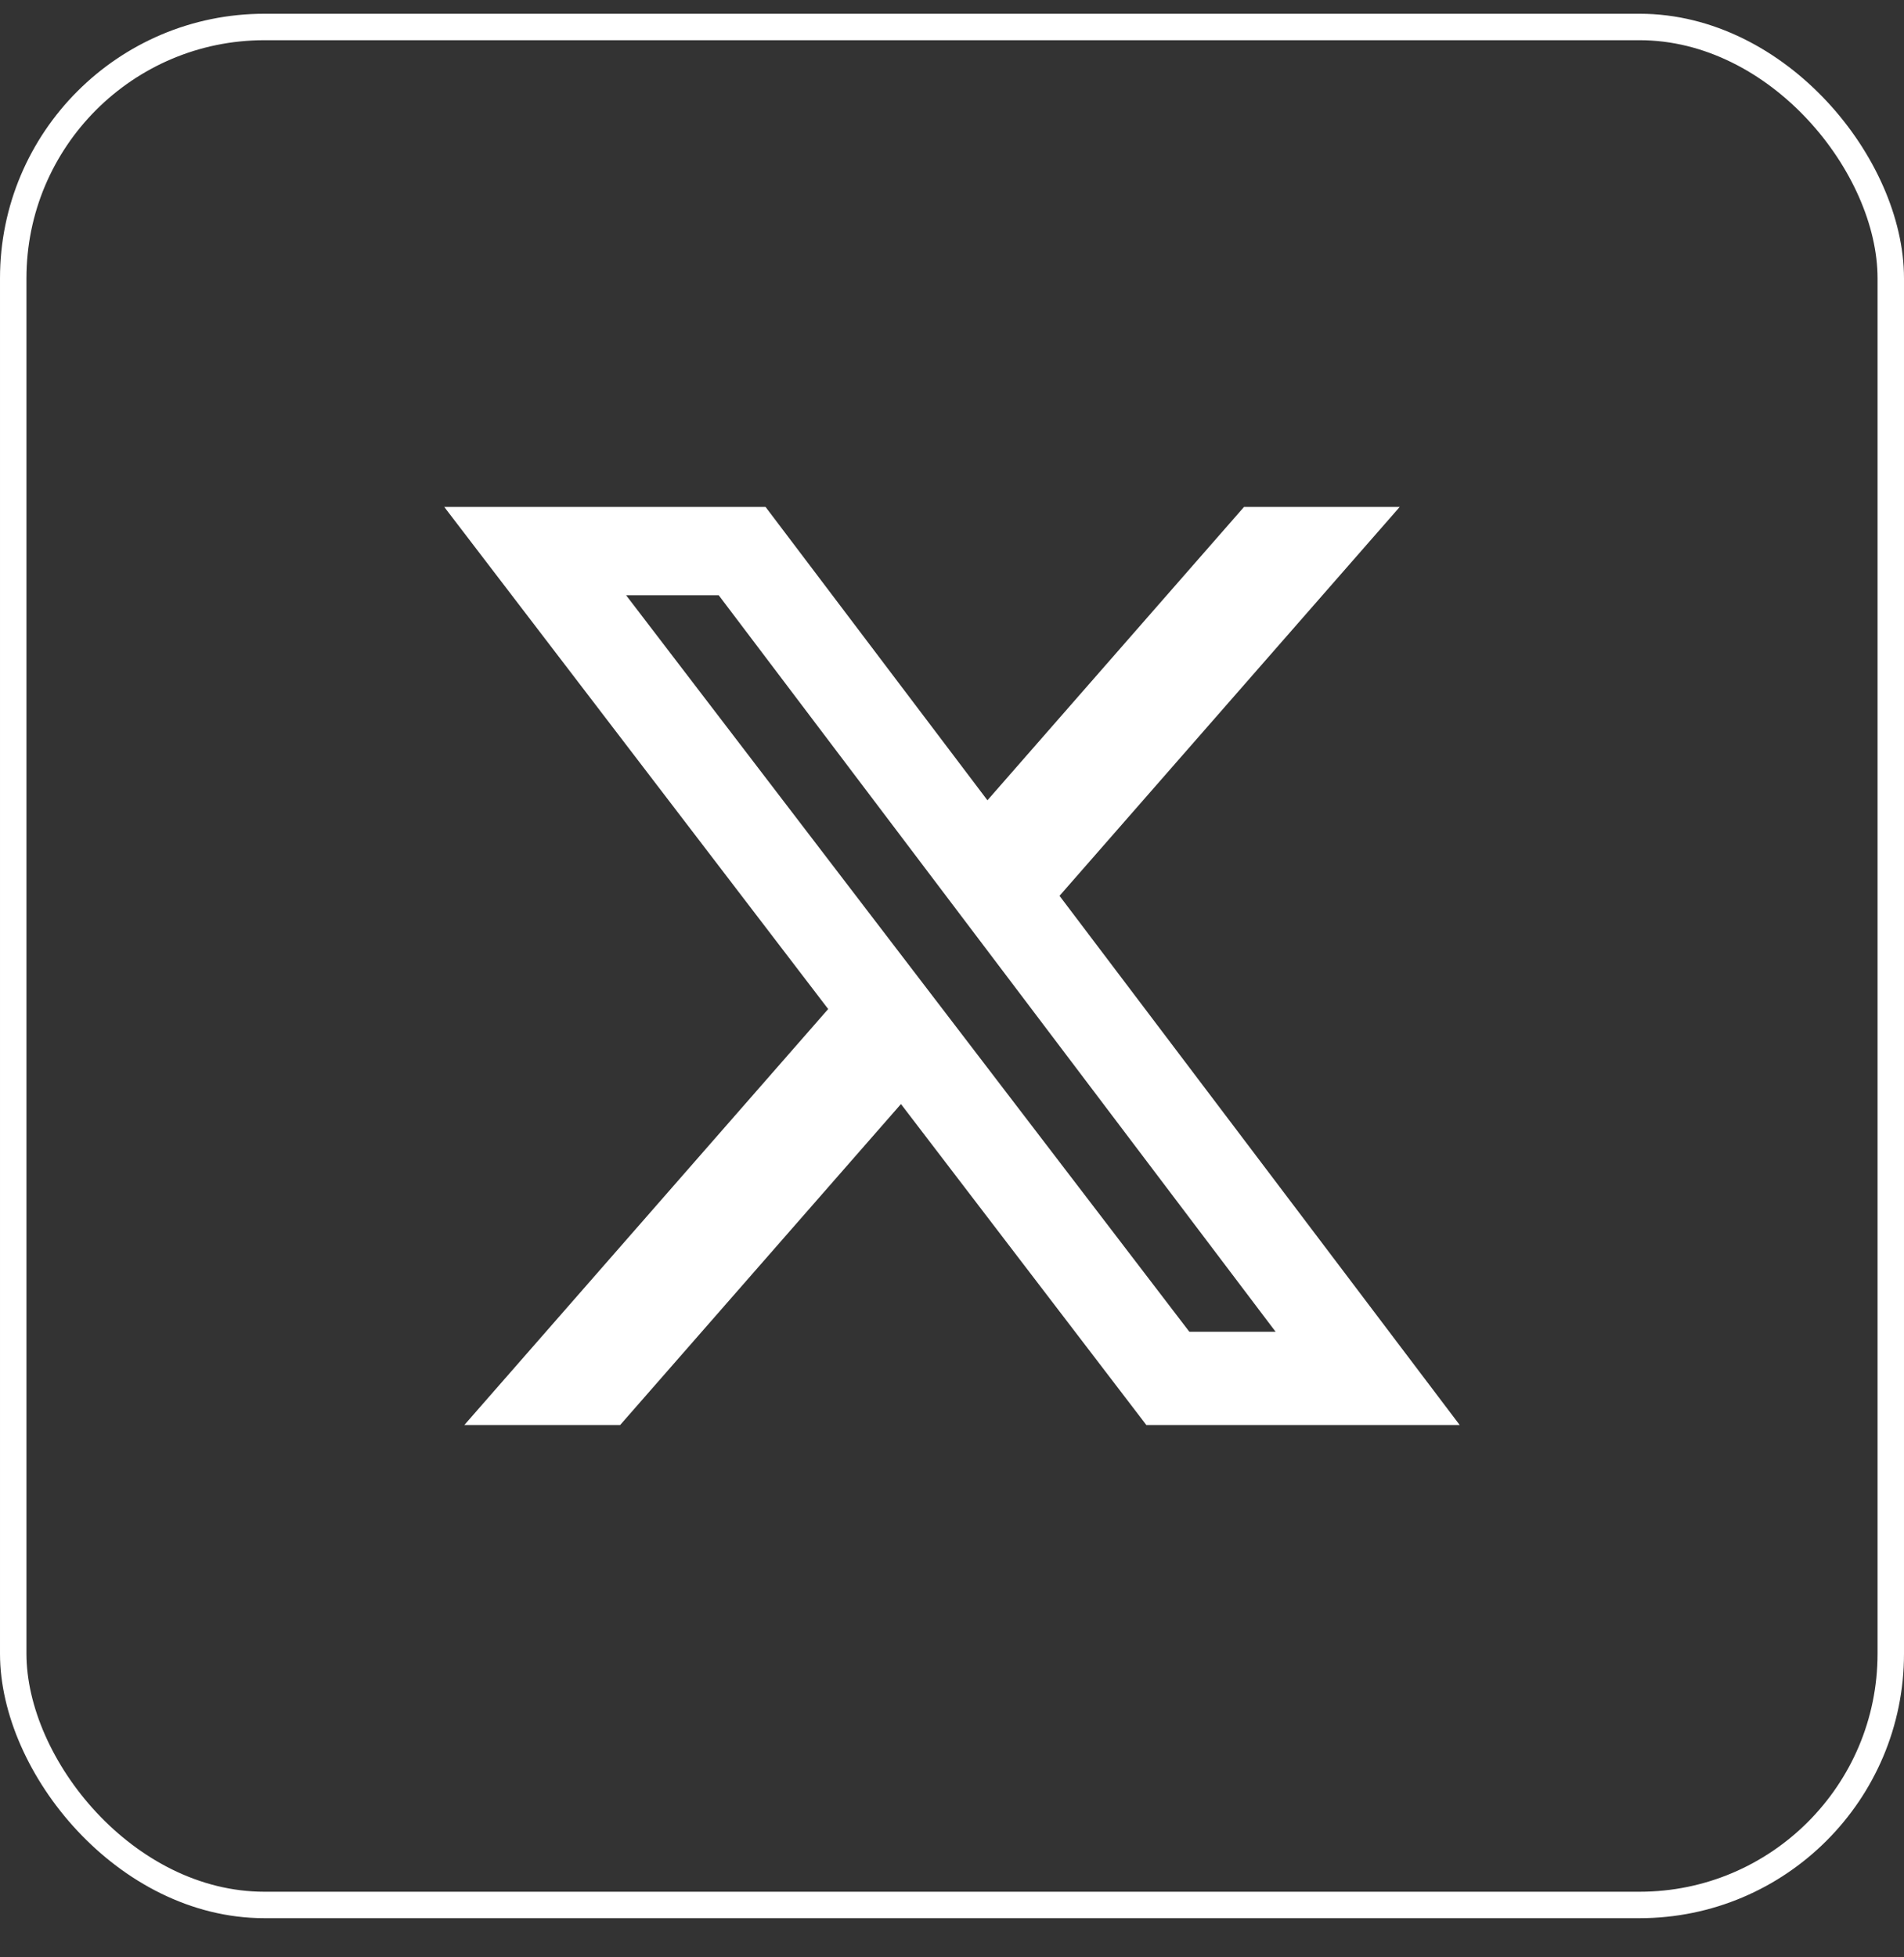
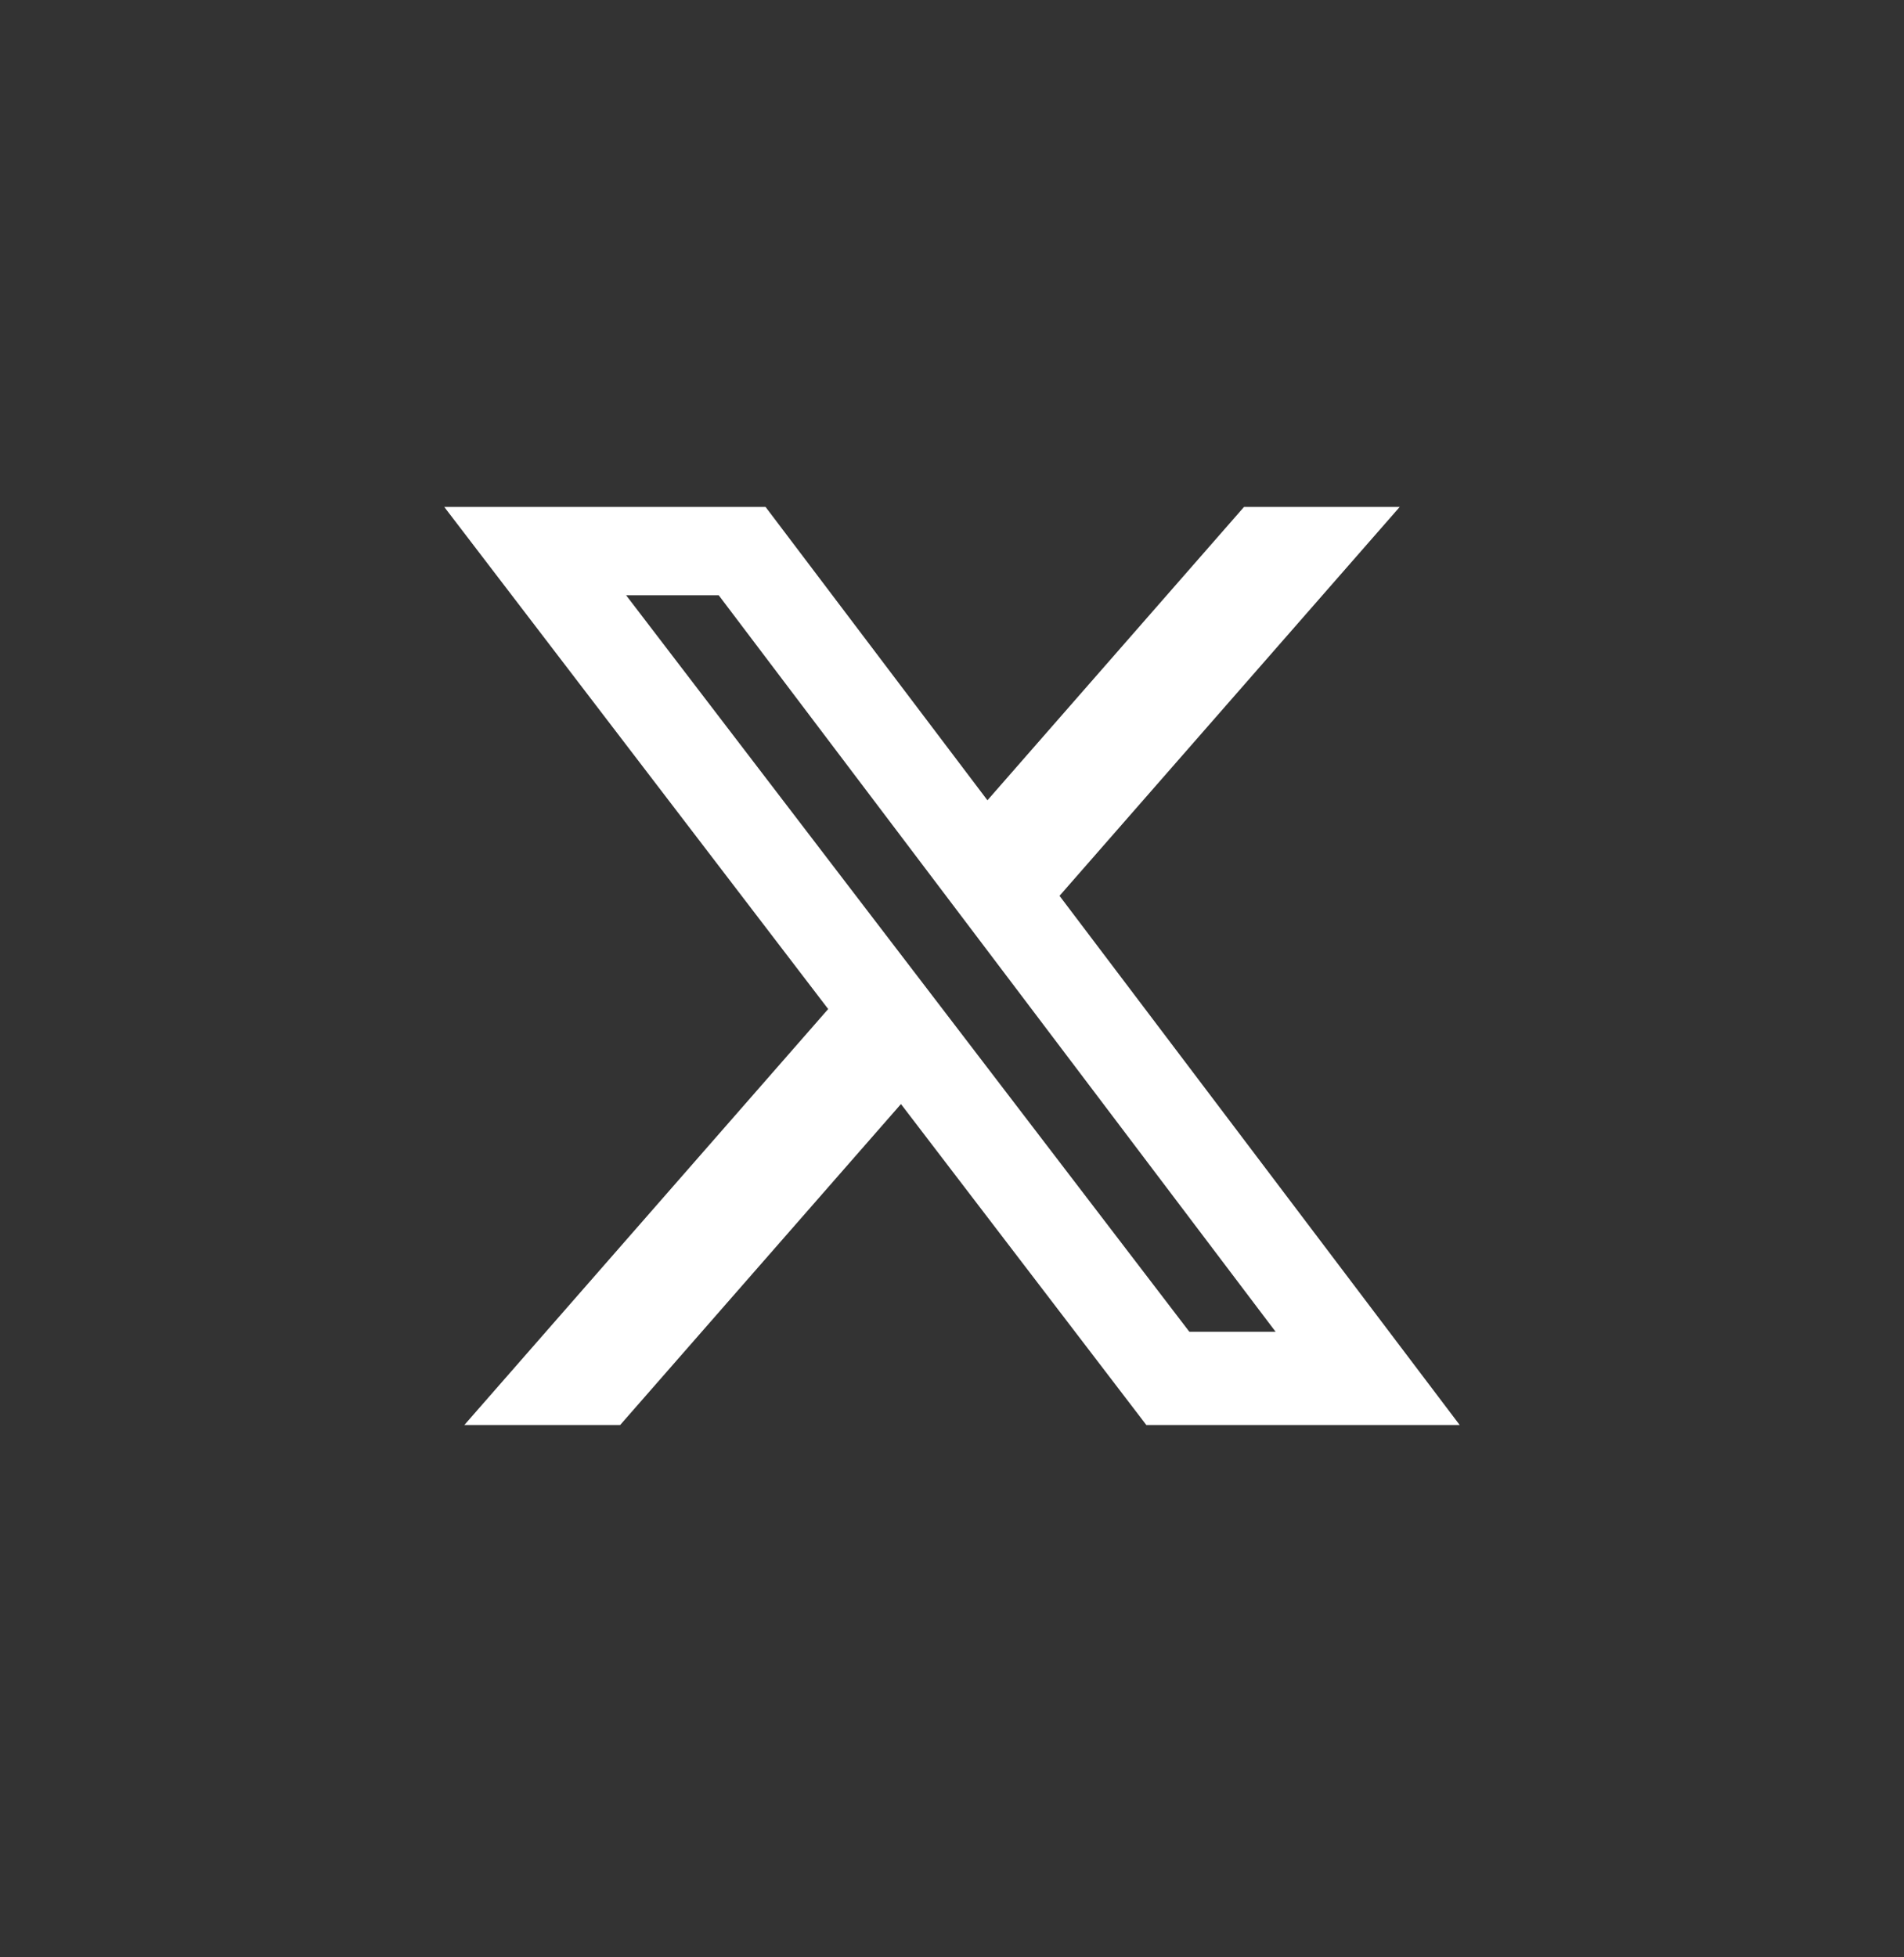
<svg xmlns="http://www.w3.org/2000/svg" width="36" height="37" viewBox="0 0 36 37" fill="none">
  <rect x="0" y="0" width="36" height="37" fill="#333333" stroke="none" />
-   <rect x="0.25" y="0.51" width="35.5" height="35.5" rx="4.75" stroke="#fff" stroke-width="0.5" />
  <path d="M23.521 9.583H26.465L20.033 16.934L27.6 26.938H21.675L17.035 20.87L11.725 26.938H8.779L15.659 19.074L8.4 9.583H14.475L18.67 15.128L23.521 9.583ZM22.488 25.175H24.119L13.589 11.252H11.838L22.488 25.175Z" fill="#fff" />
</svg>